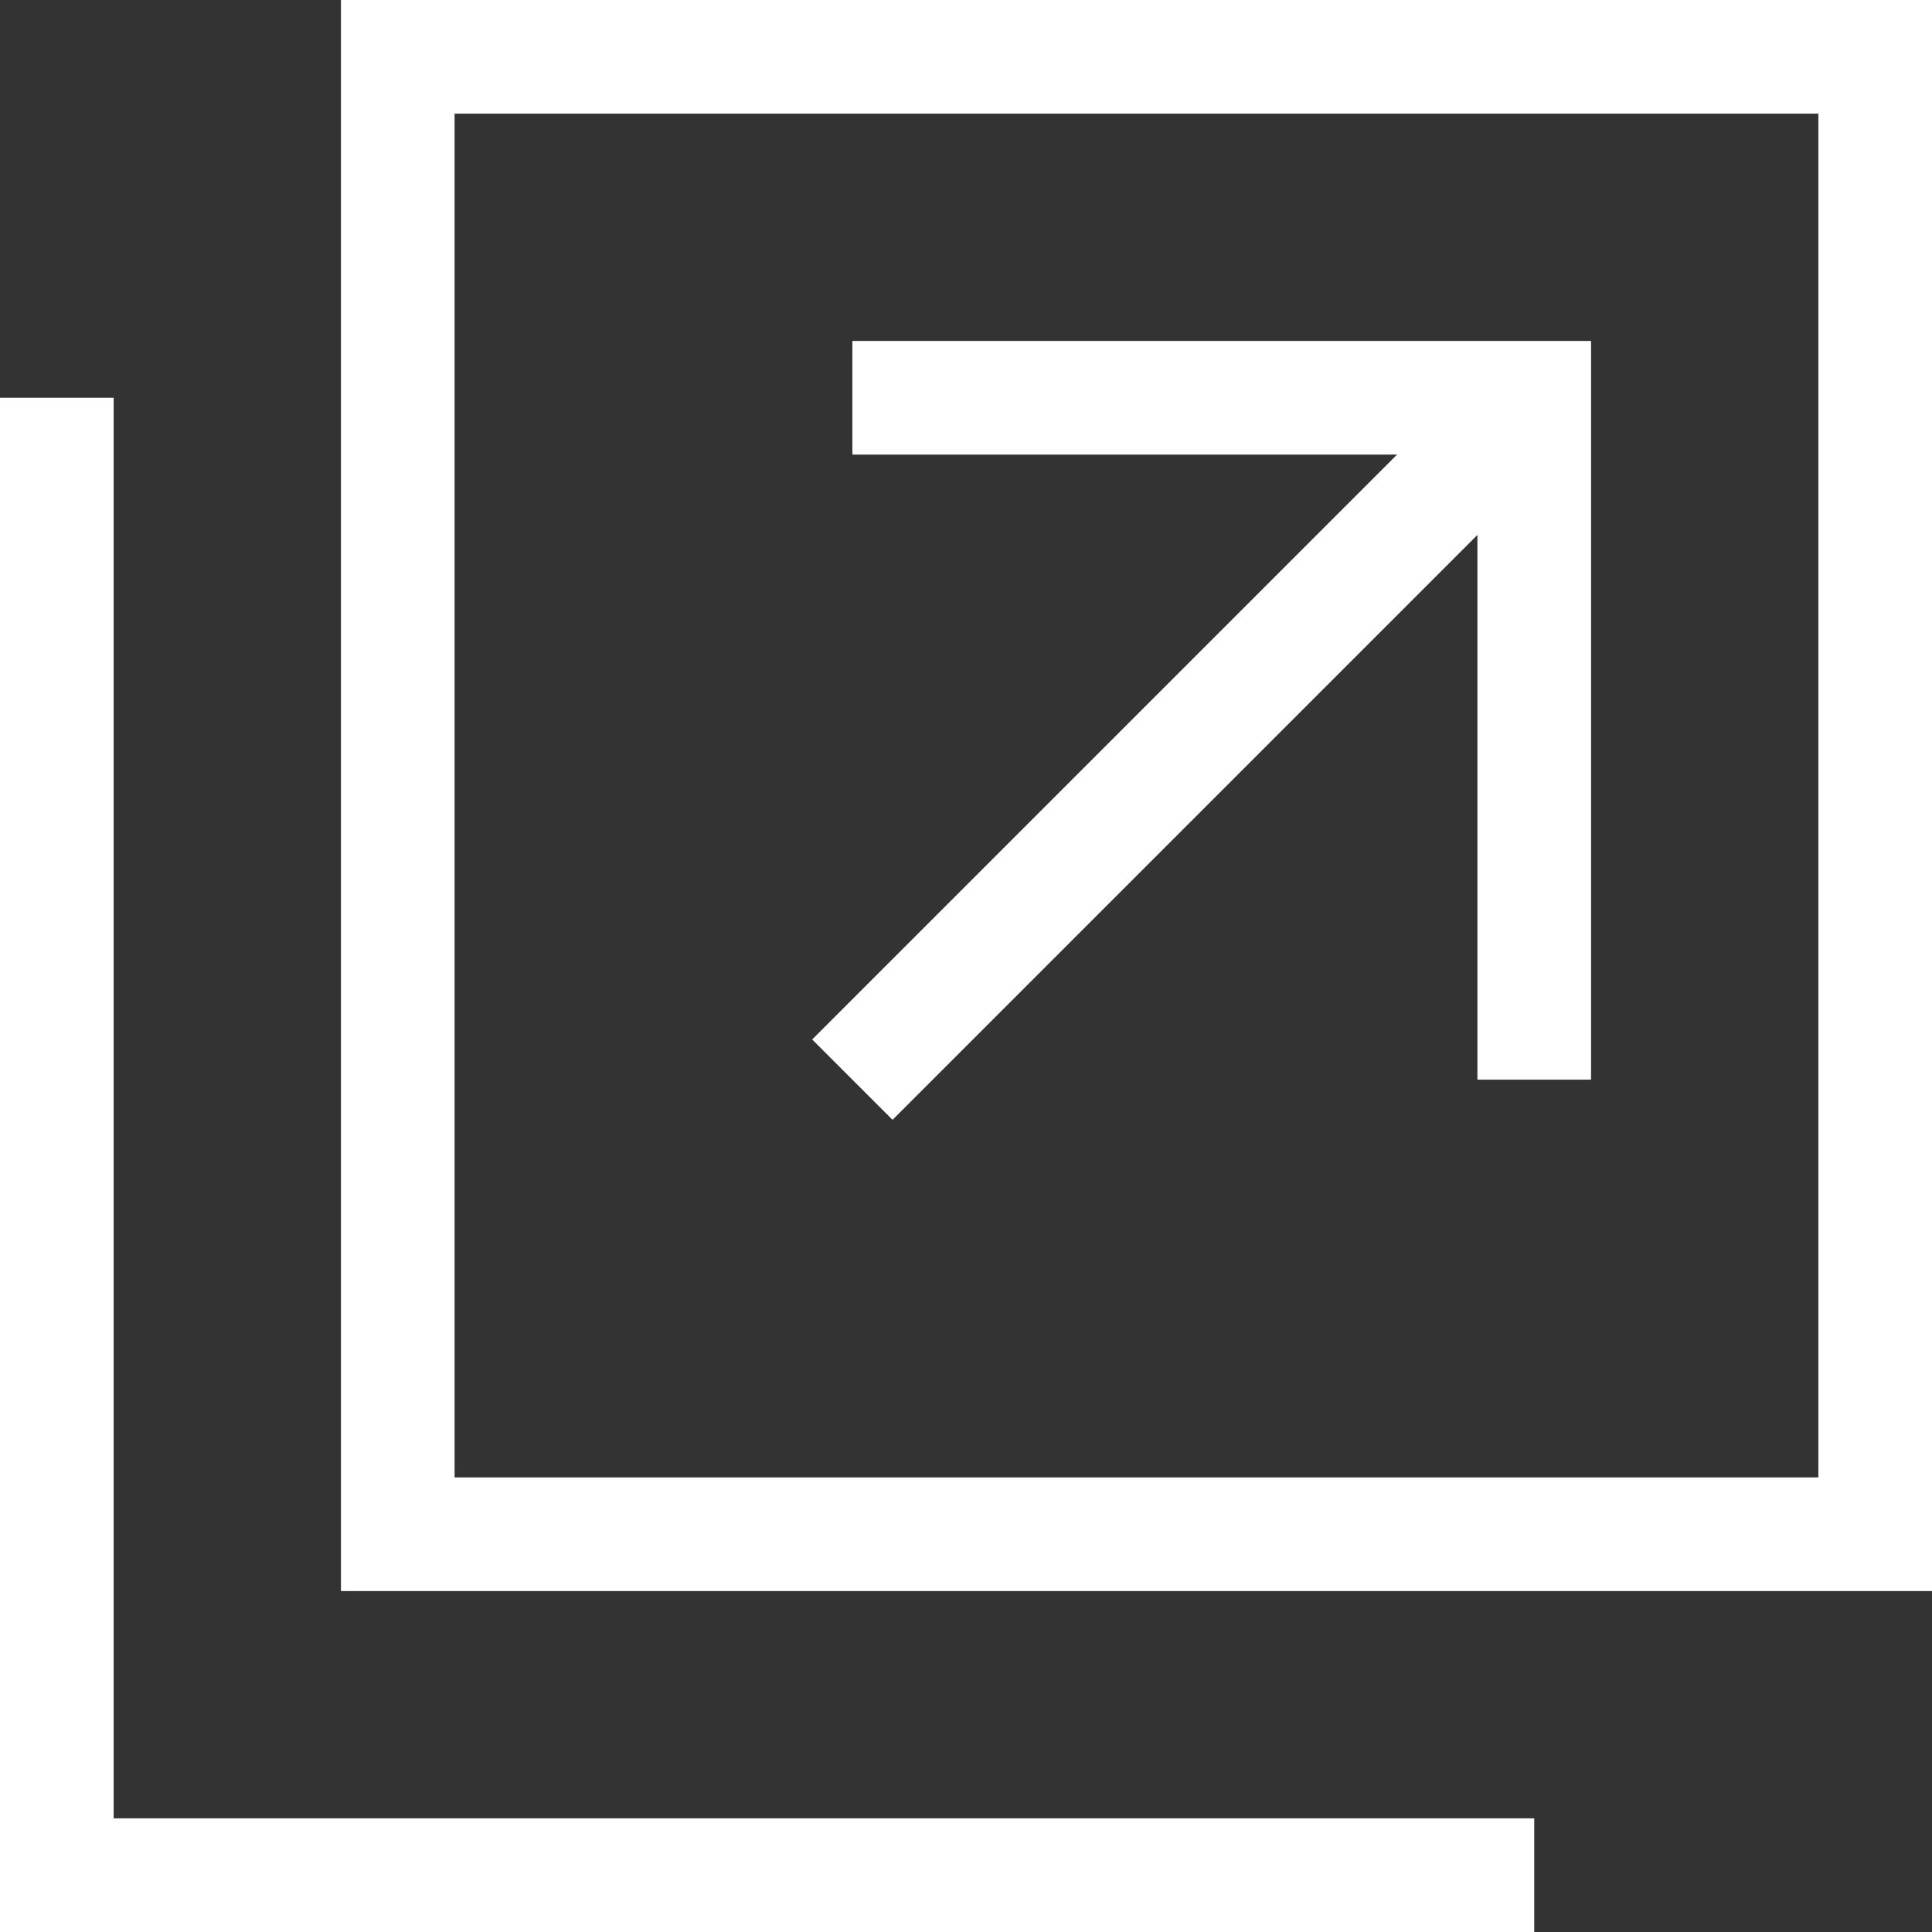
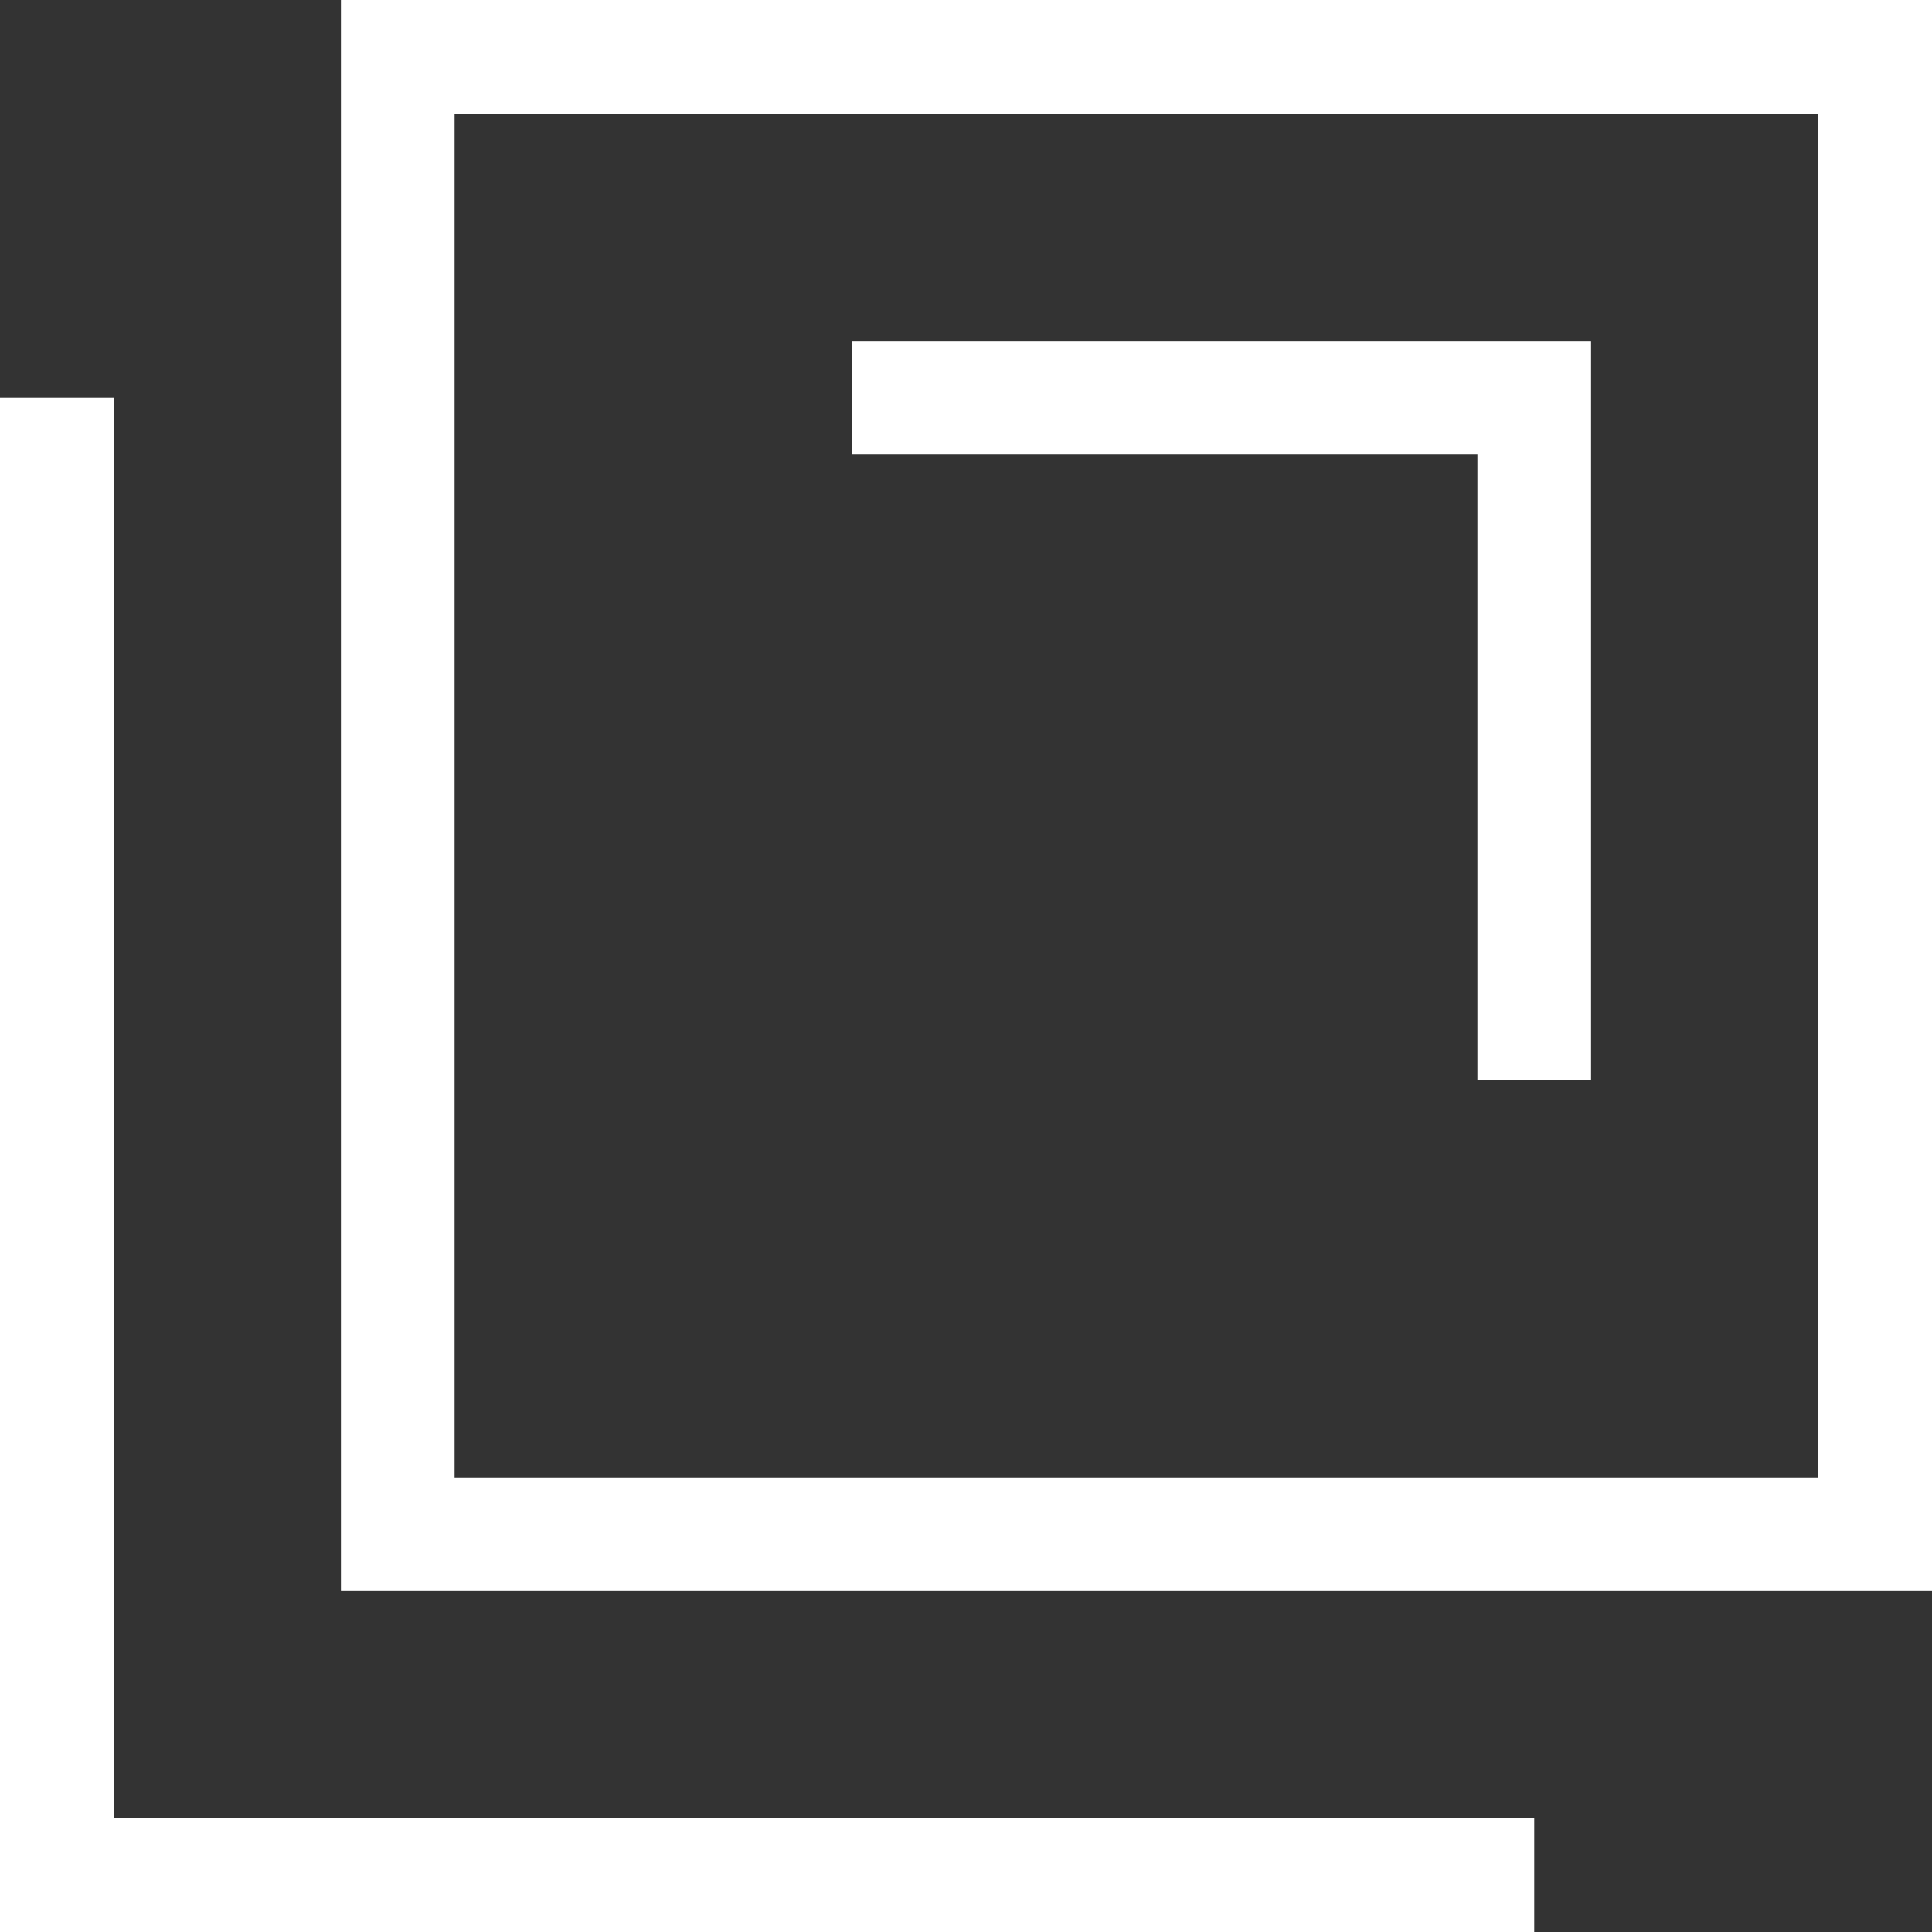
<svg xmlns="http://www.w3.org/2000/svg" viewBox="0 0 17 17">
  <rect x="0" y="0" width="17" height="17" fill="#333333" stroke="none" />
  <defs>
    <style>.cls-1{fill:none;stroke:#fff;stroke-miterlimit:10;}</style>
  </defs>
  <g id="レイヤー_2" data-name="レイヤー 2">
    <g id="デザイン">
      <rect class="cls-1" x="3.5" y="0.5" width="13" height="13" />
      <polyline class="cls-1" points="13.5 16.5 0.5 16.5 0.5 3.5" />
      <polyline class="cls-1" points="7.5 3.5 13.5 3.5 13.5 9.5" />
-       <line class="cls-1" x1="13.5" y1="3.5" x2="7.5" y2="9.5" />
    </g>
  </g>
</svg>